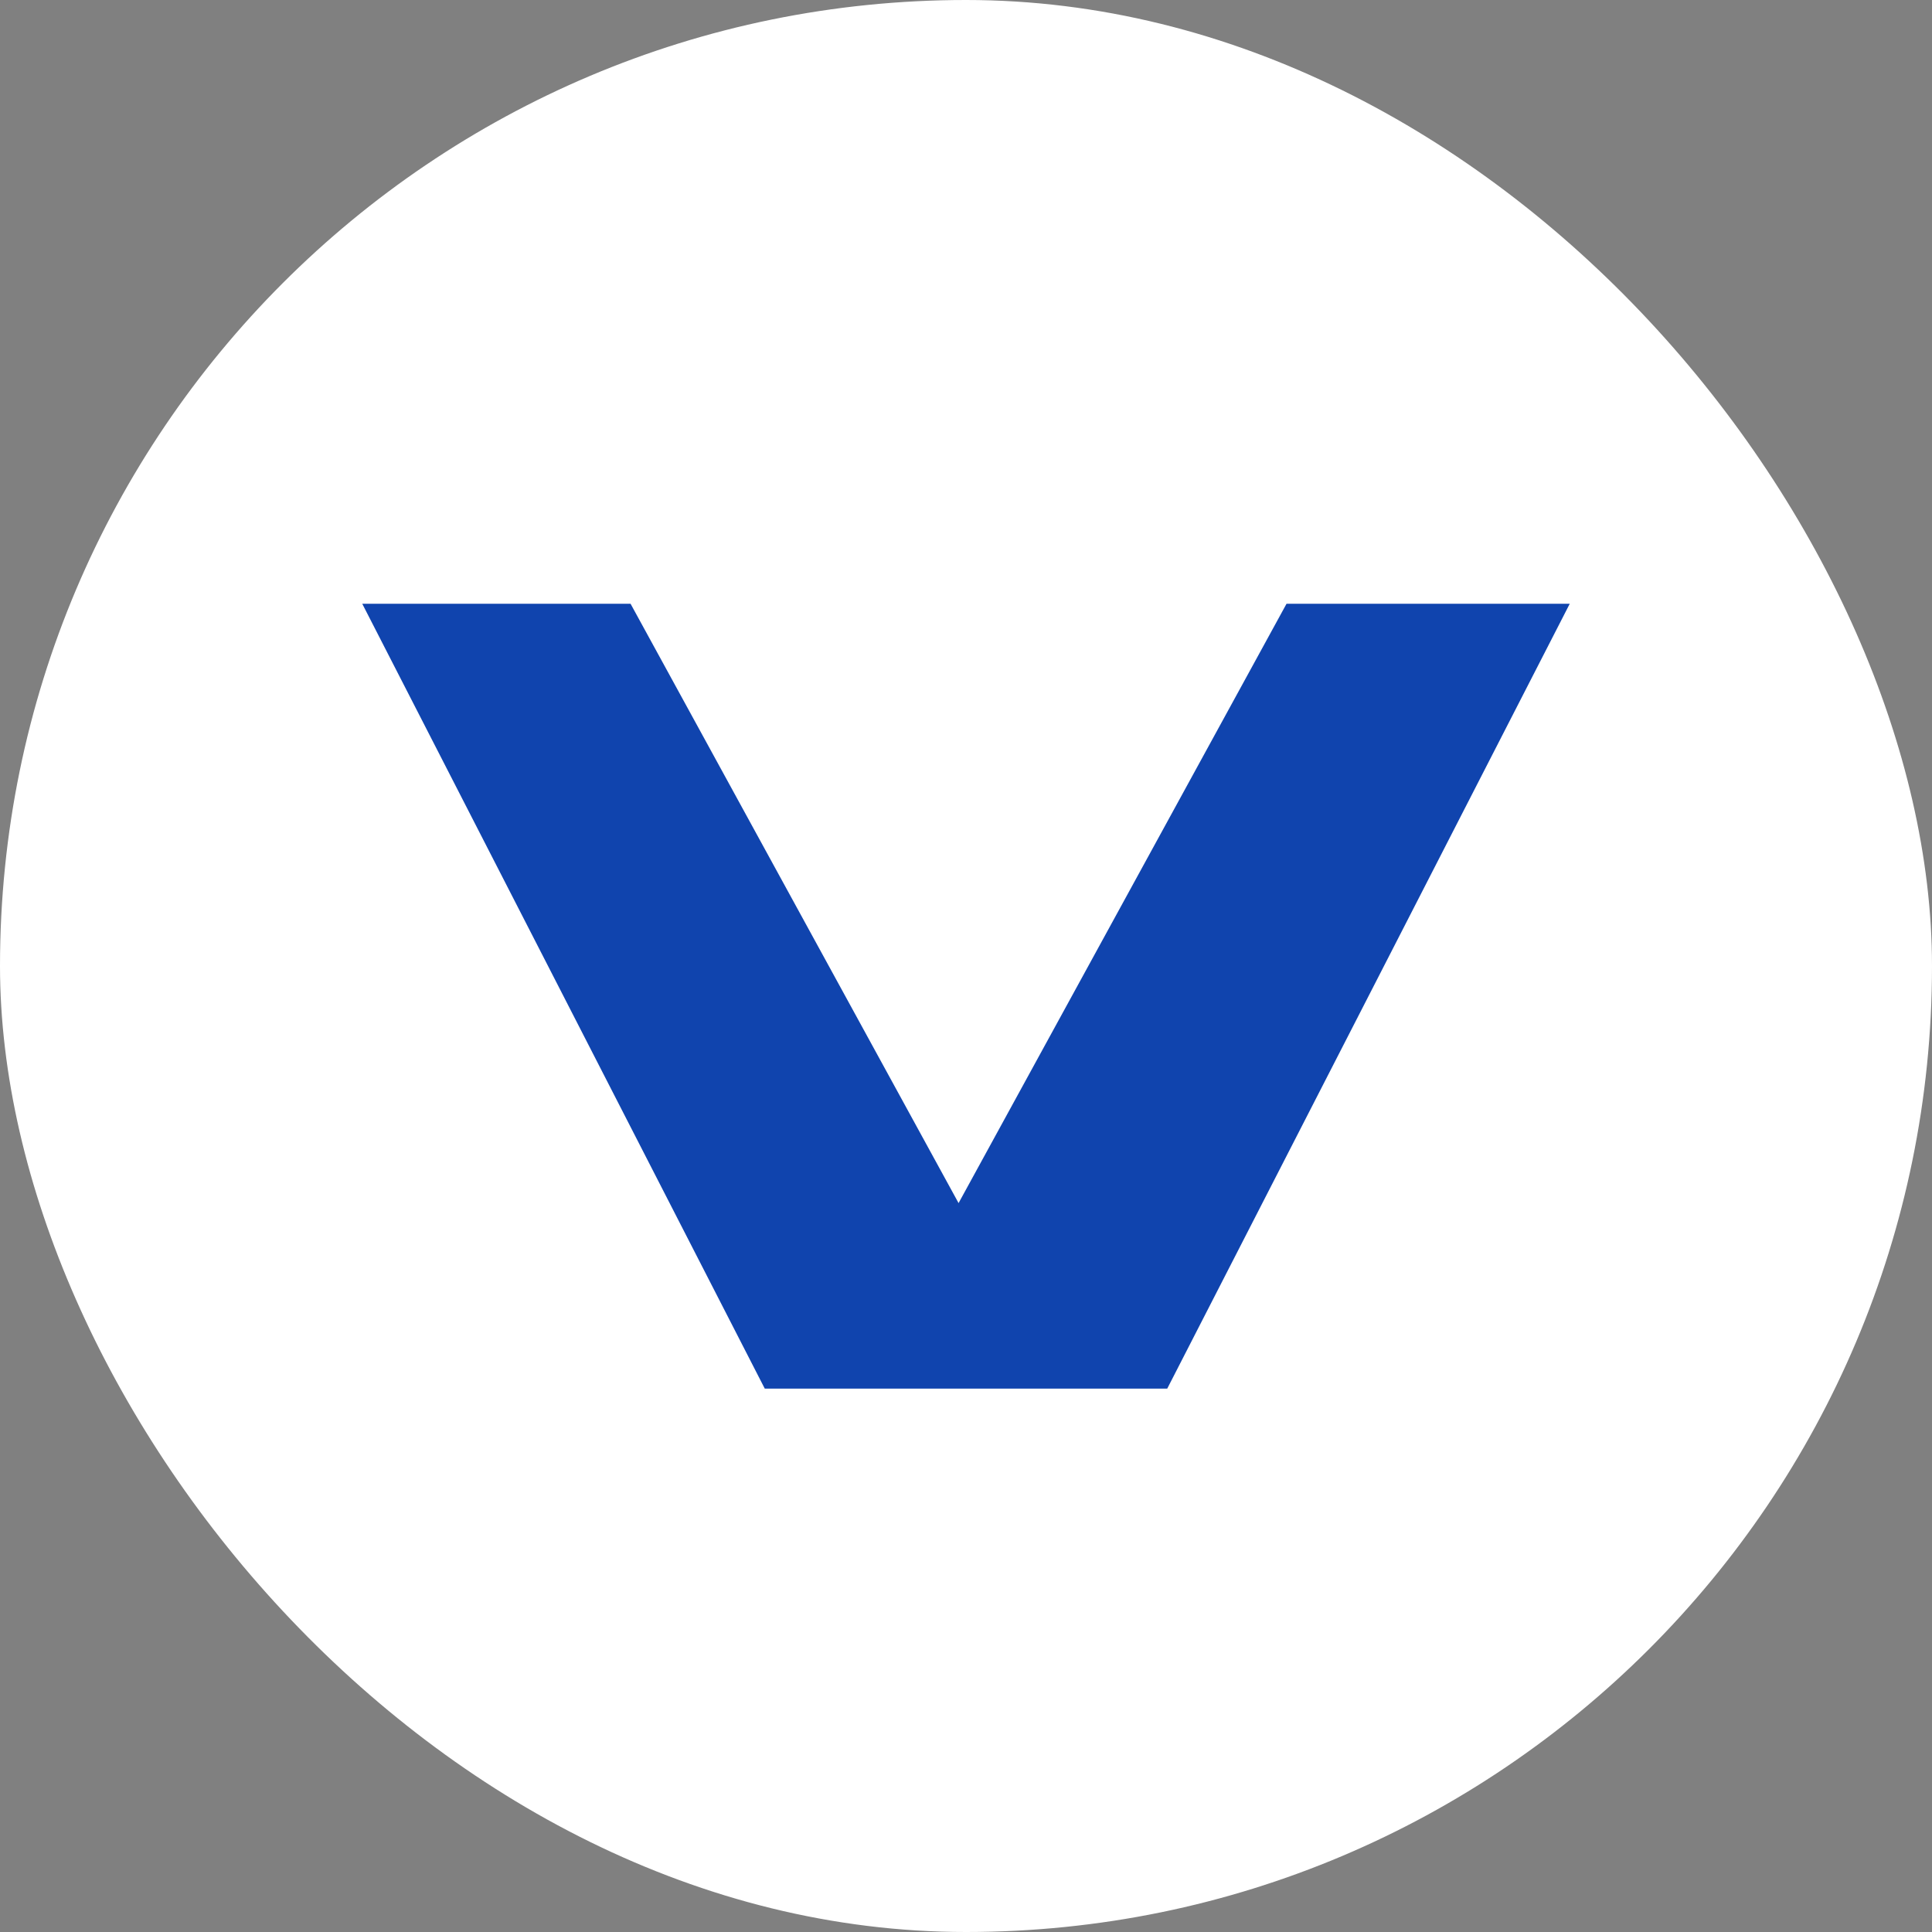
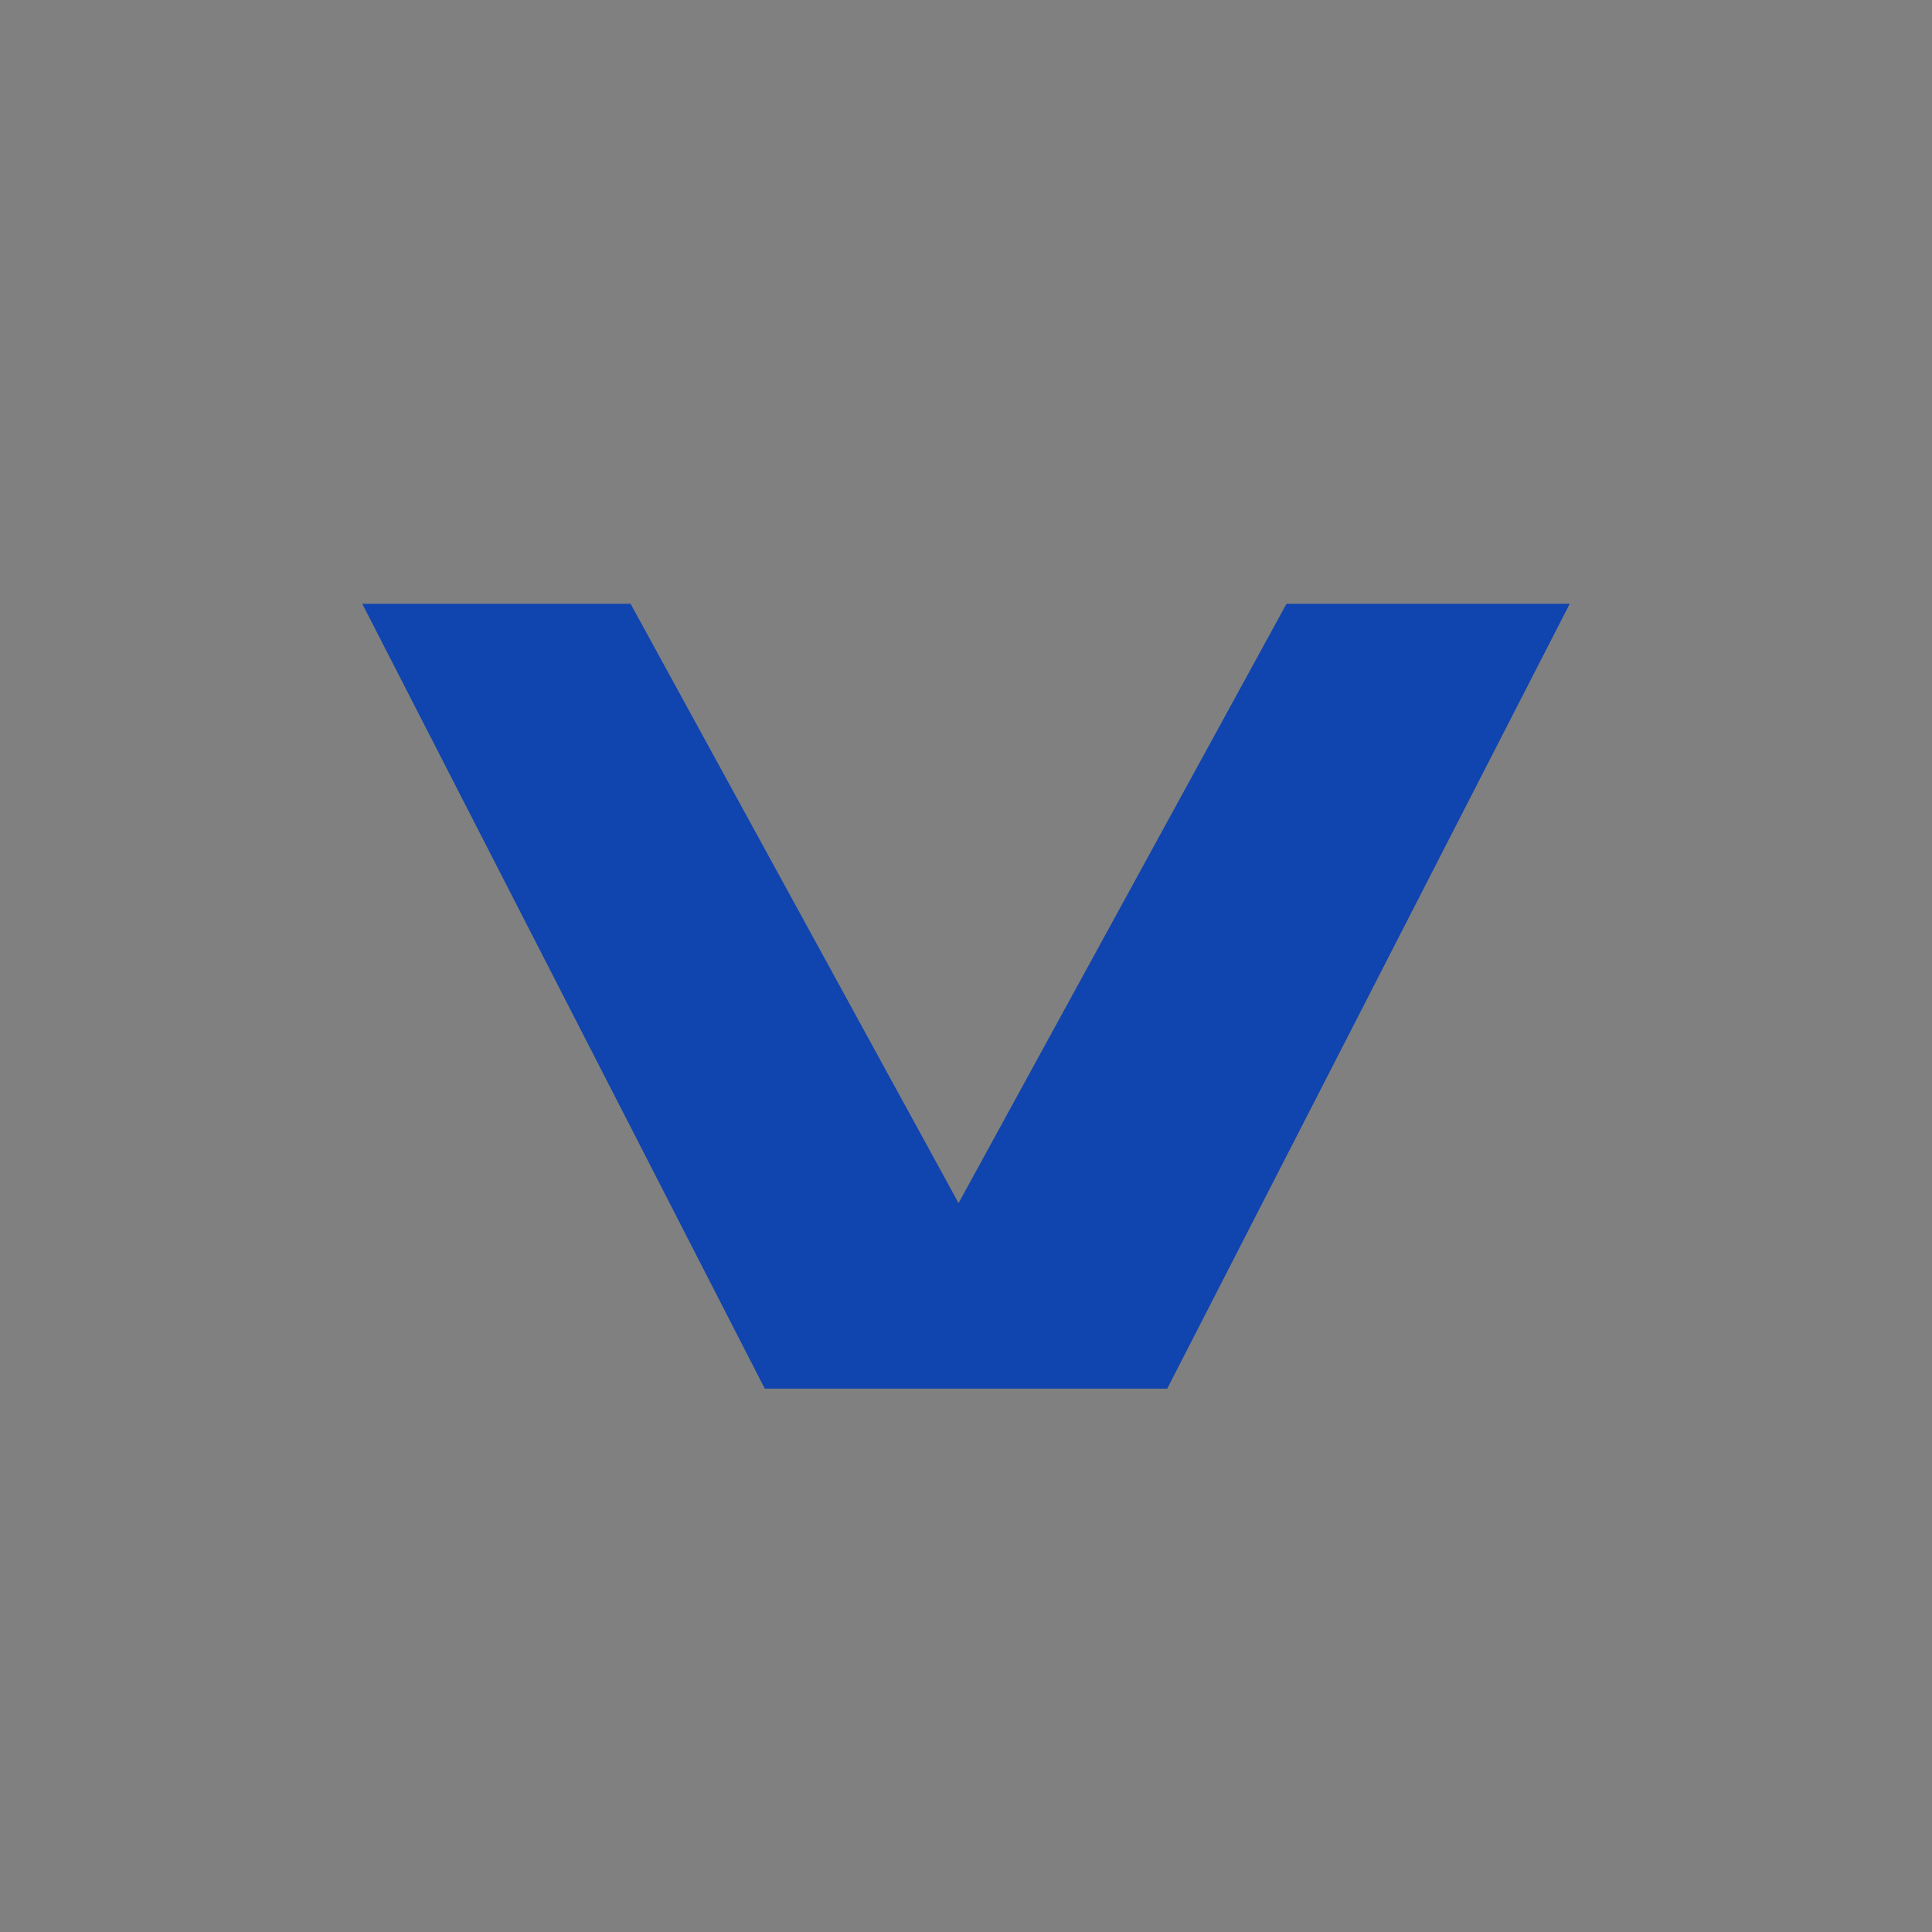
<svg xmlns="http://www.w3.org/2000/svg" width="32" height="32" viewBox="0 0 32 32" fill="none">
  <rect x="0" y="0" width="32" height="32" fill="#808080" stroke="none" />
-   <rect width="32" height="32" rx="16" fill="white" />
  <path d="M6 10H10.444L15.877 19.927L21.309 10H26L19.333 23H12.667L6 10Z" fill="#1044AE" />
</svg>